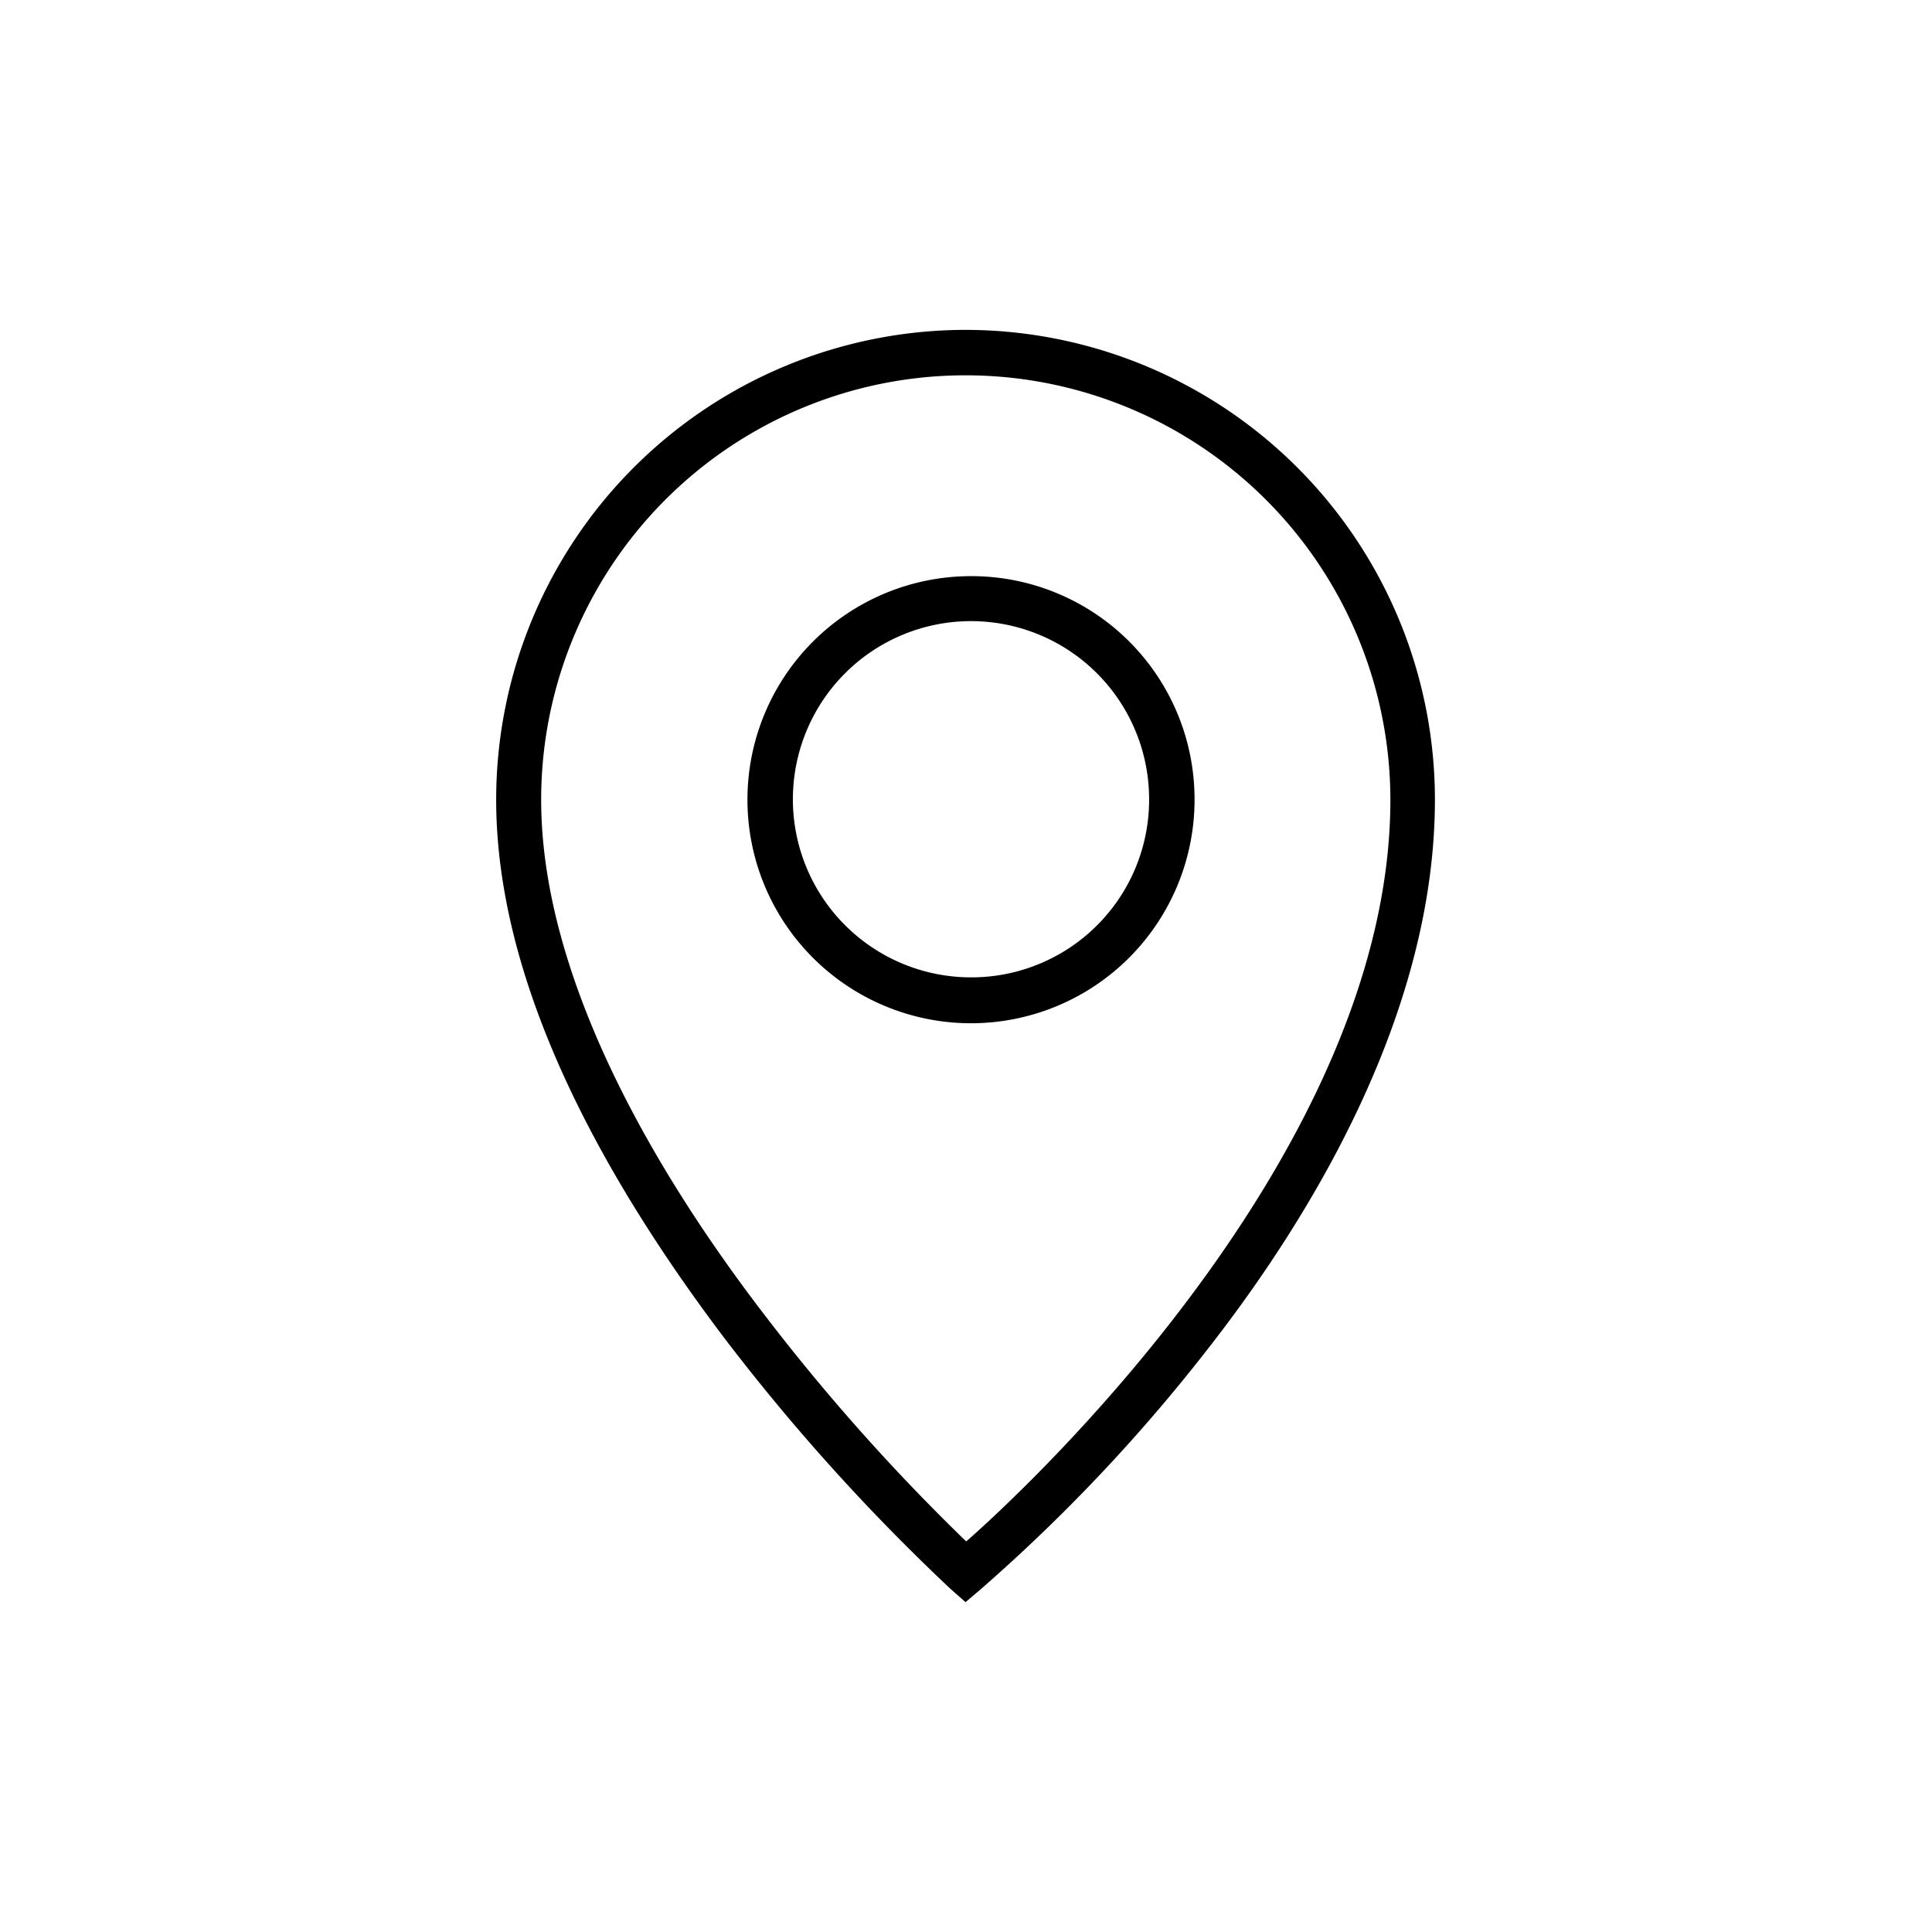
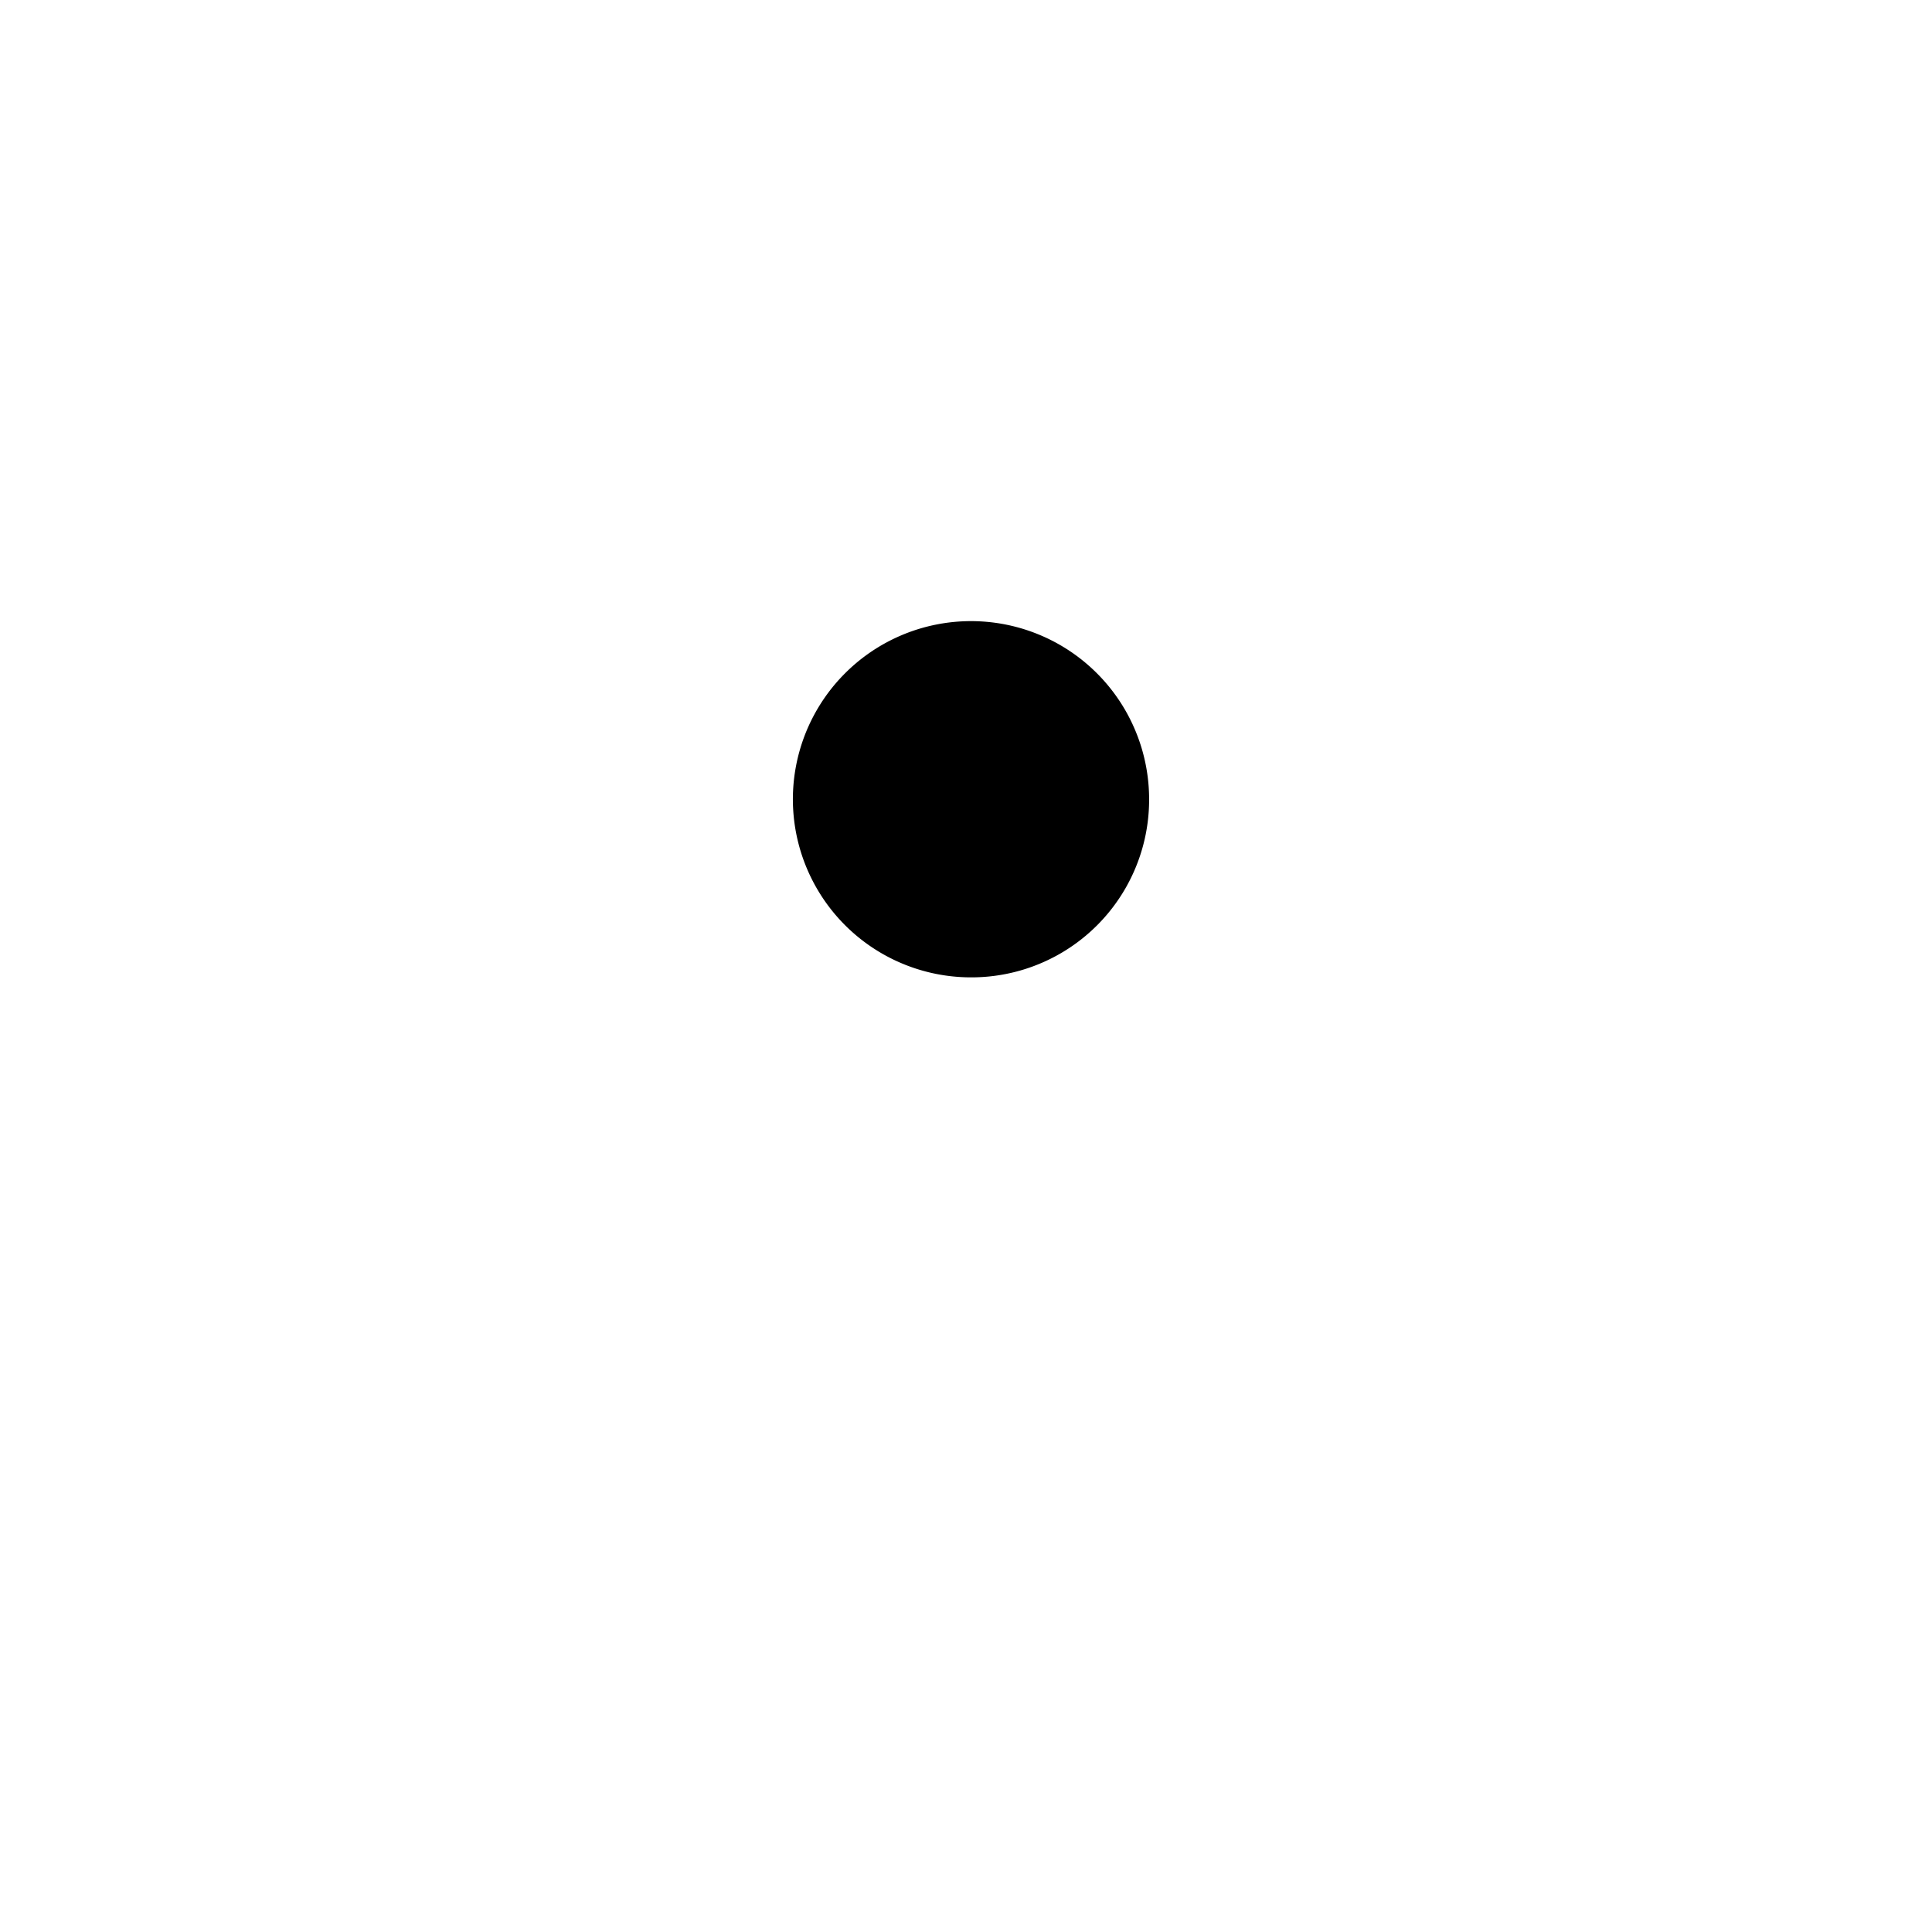
<svg xmlns="http://www.w3.org/2000/svg" id="Ebene_1" data-name="Ebene 1" viewBox="0 0 42.52 42.52">
-   <path d="M21.26,7.26A10.34,10.34,0,0,0,10.92,17.6c0,3.45,1.69,7.43,5,11.82a45.17,45.17,0,0,0,5,5.55l.33.29.33-.28a37.84,37.84,0,0,0,5-5.29c2.3-2.94,5-7.42,5-12.09A10.34,10.34,0,0,0,21.26,7.26Zm0,26.66a45,45,0,0,1-4.54-5.12c-2.2-2.89-4.81-7.19-4.81-11.2a9.34,9.34,0,0,1,9.34-9.34h0A9.35,9.35,0,0,1,30.6,17.6C30.6,25.12,23,32.4,21.27,33.92Z" />
-   <path d="M21.37,12.68a4.92,4.92,0,1,0,4.92,4.92A4.91,4.91,0,0,0,21.37,12.68Zm0,8.83a3.92,3.92,0,1,1,3.92-3.91A3.91,3.91,0,0,1,21.37,21.51Z" />
+   <path d="M21.37,12.68A4.91,4.91,0,0,0,21.37,12.68Zm0,8.83a3.92,3.92,0,1,1,3.92-3.91A3.91,3.91,0,0,1,21.37,21.51Z" />
</svg>